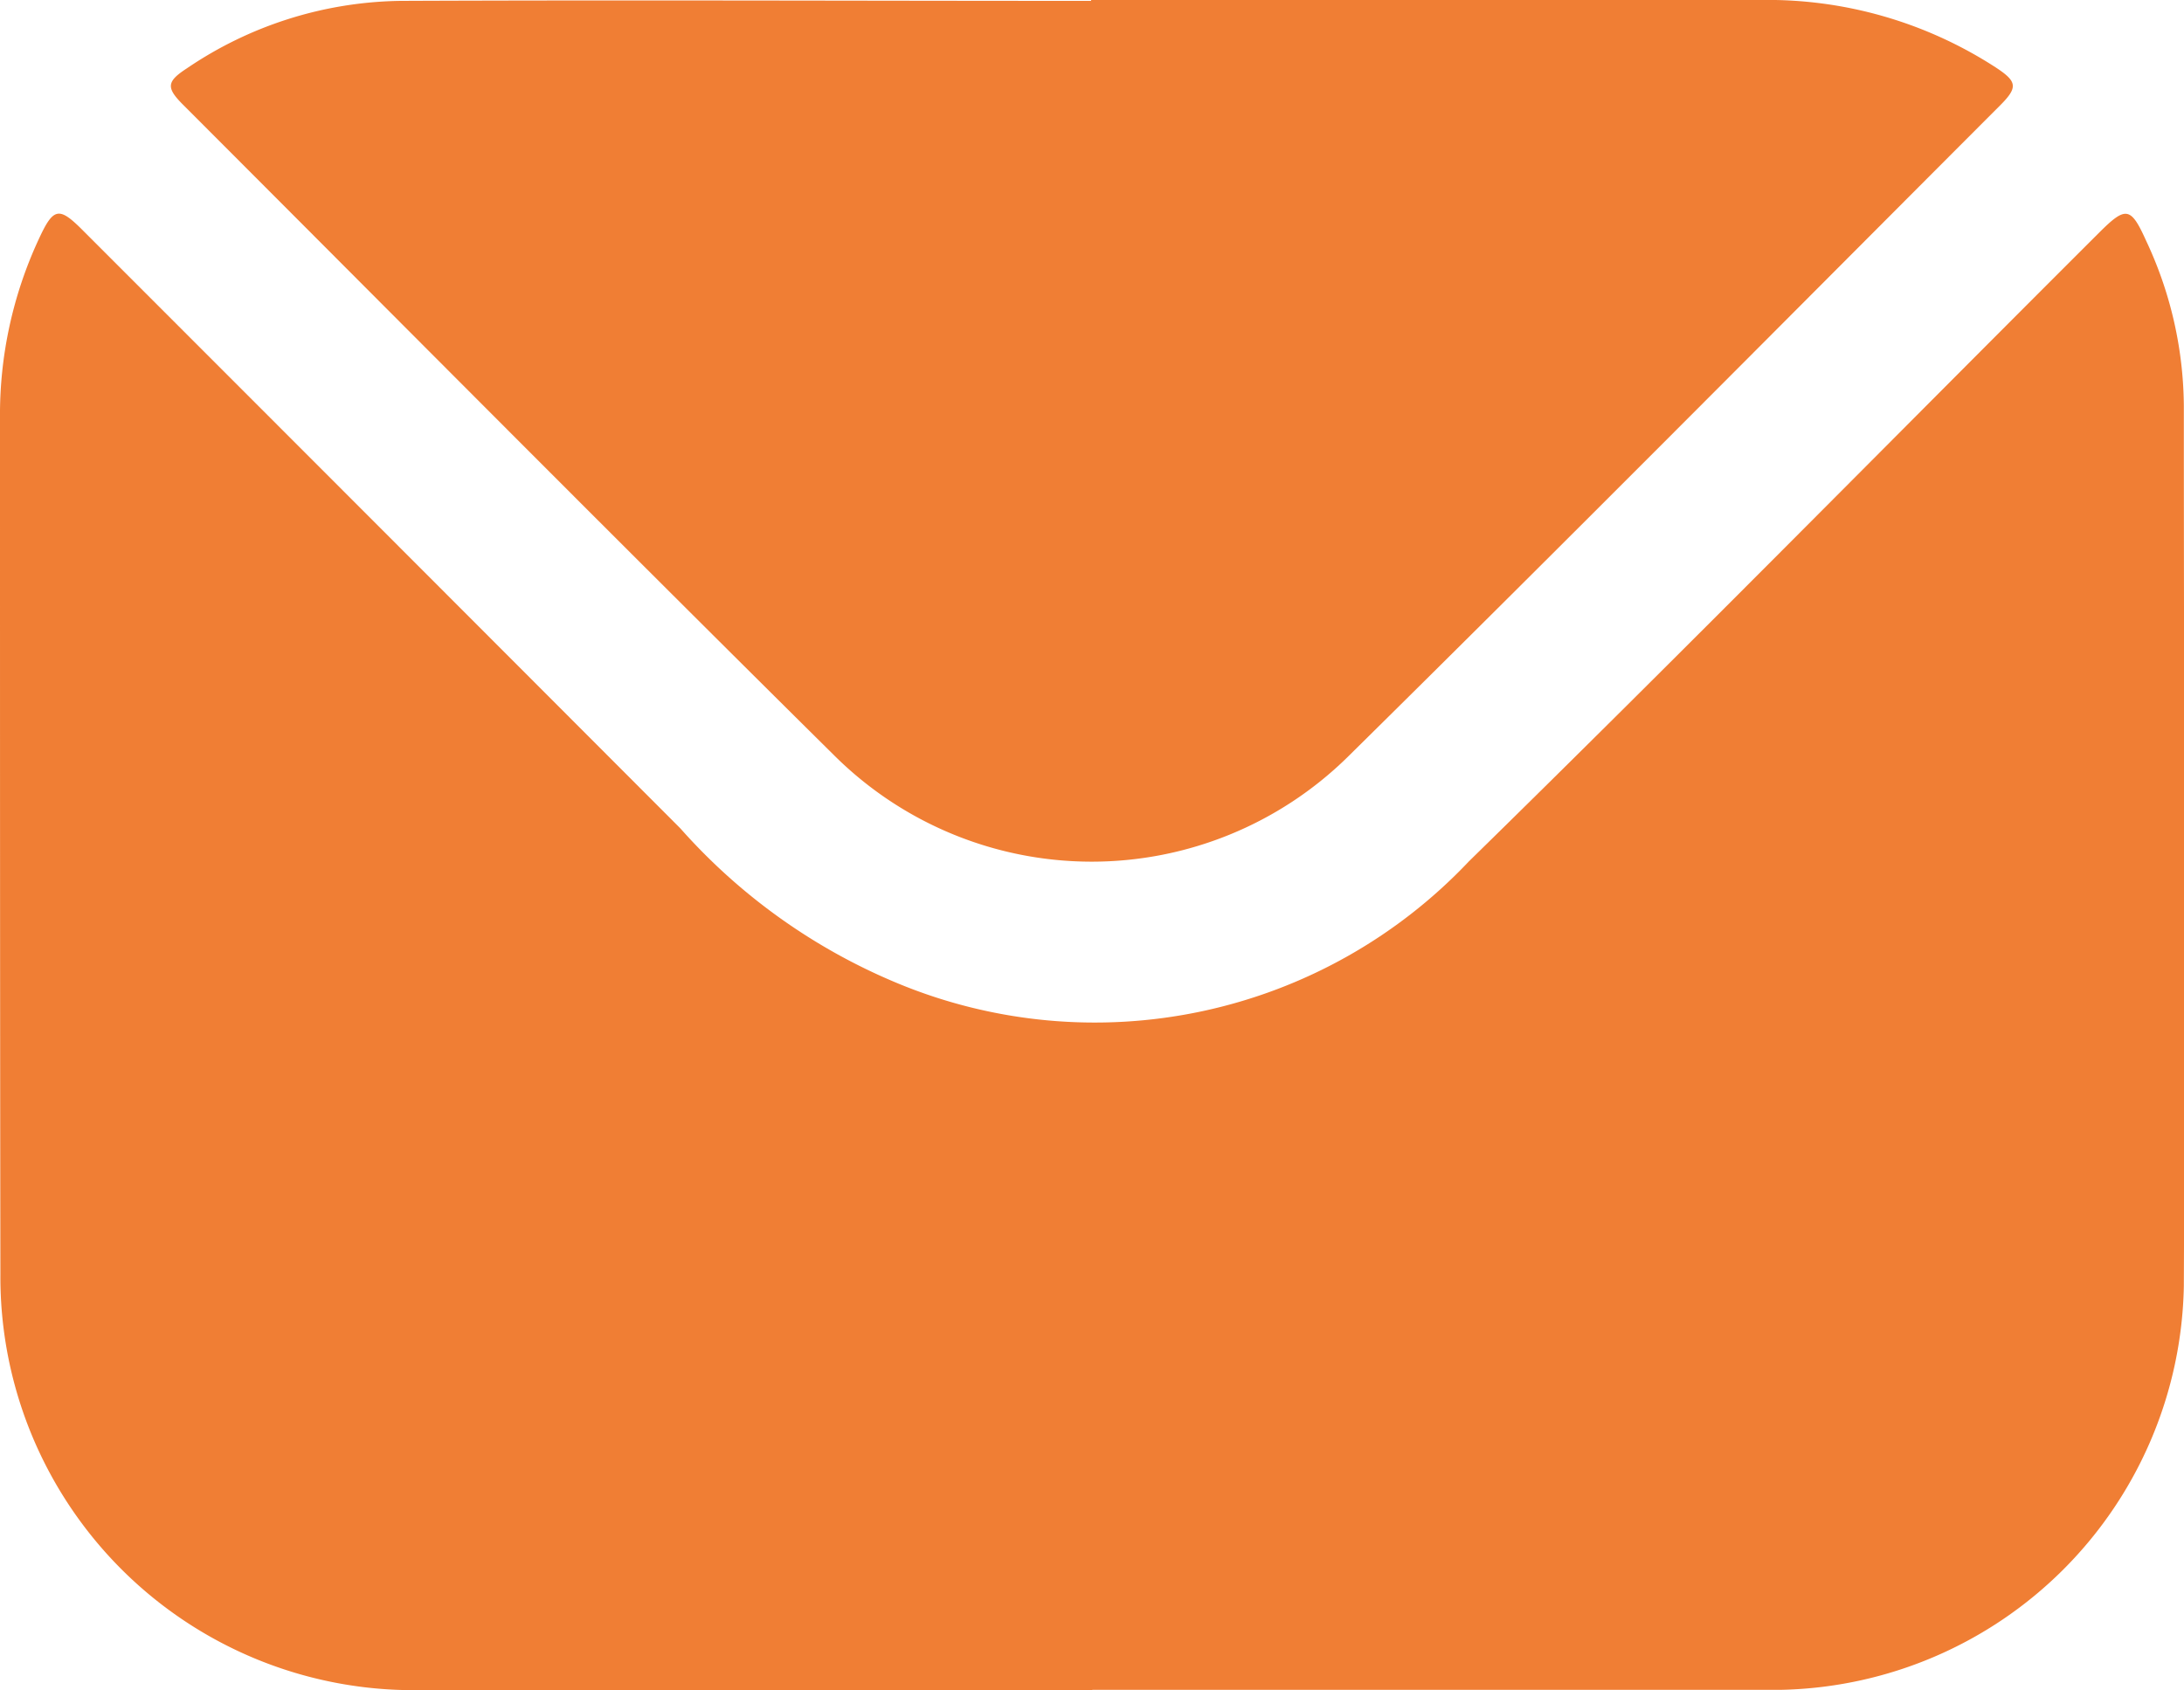
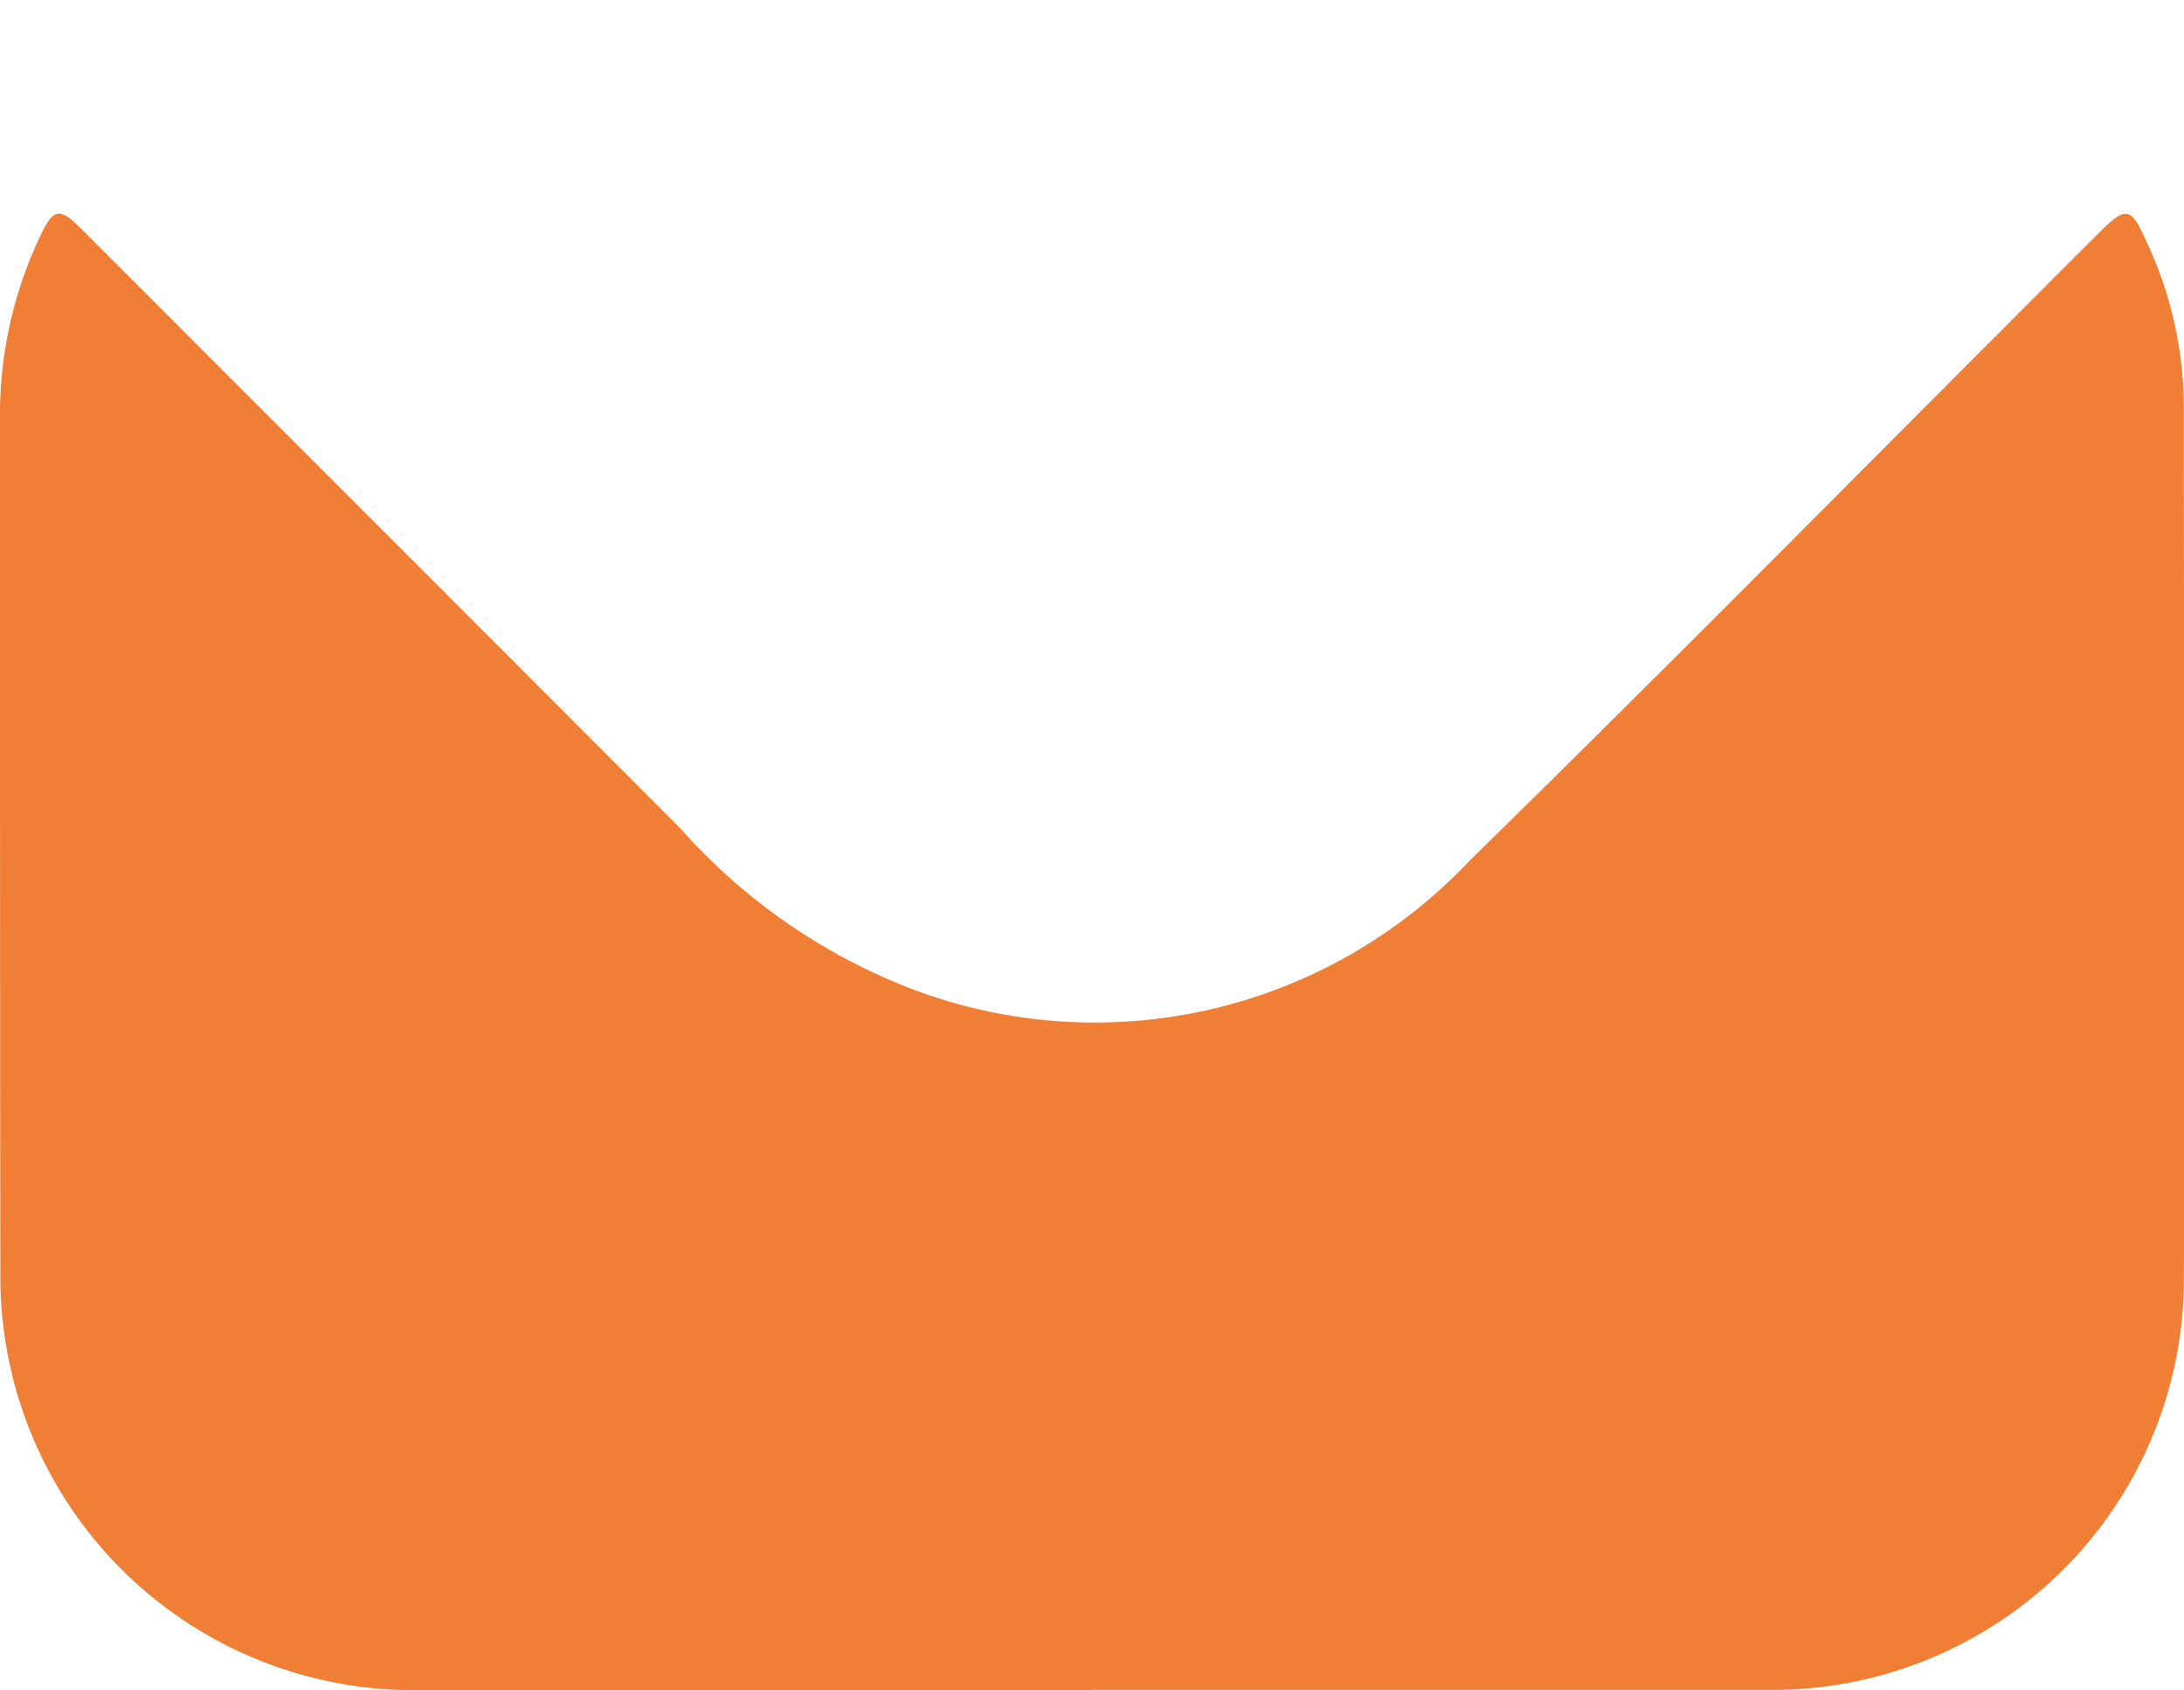
<svg xmlns="http://www.w3.org/2000/svg" width="27.389" height="21.203" viewBox="0 0 27.389 21.203">
  <path d="M13.694,52.257c-2.826,0-5.653.007-8.479,0a5.181,5.181,0,0,1-5.21-5.212C0,43.463,0,39.882,0,36.3a5.223,5.223,0,0,1,.487-2.246c.185-.4.253-.41.56-.1Q4.792,37.7,8.533,41.448a7.457,7.457,0,0,0,2.709,1.936,6.454,6.454,0,0,0,7.179-1.523c2.656-2.6,5.266-5.254,7.9-7.883.339-.339.4-.331.594.1a4.94,4.94,0,0,1,.472,2.071c0,3.68.017,7.359,0,11.039a5.16,5.16,0,0,1-5.054,5.065l-.149,0H13.7Z" transform="translate(0 -31.056)" fill="#f07e34" />
-   <path d="M38.486,0c2.8,0,5.592,0,8.389,0a5.257,5.257,0,0,1,2.954.844c.274.179.284.251.058.478C47.161,4.051,44.446,6.791,41.7,9.5a4.579,4.579,0,0,1-6.418-.008C32.543,6.78,29.826,4.043,27.1,1.314c-.215-.215-.207-.291.048-.457A4.878,4.878,0,0,1,29.83.011c2.885-.012,5.771,0,8.657,0V0Z" transform="translate(-24.804 0)" fill="#f07e34" />
</svg>